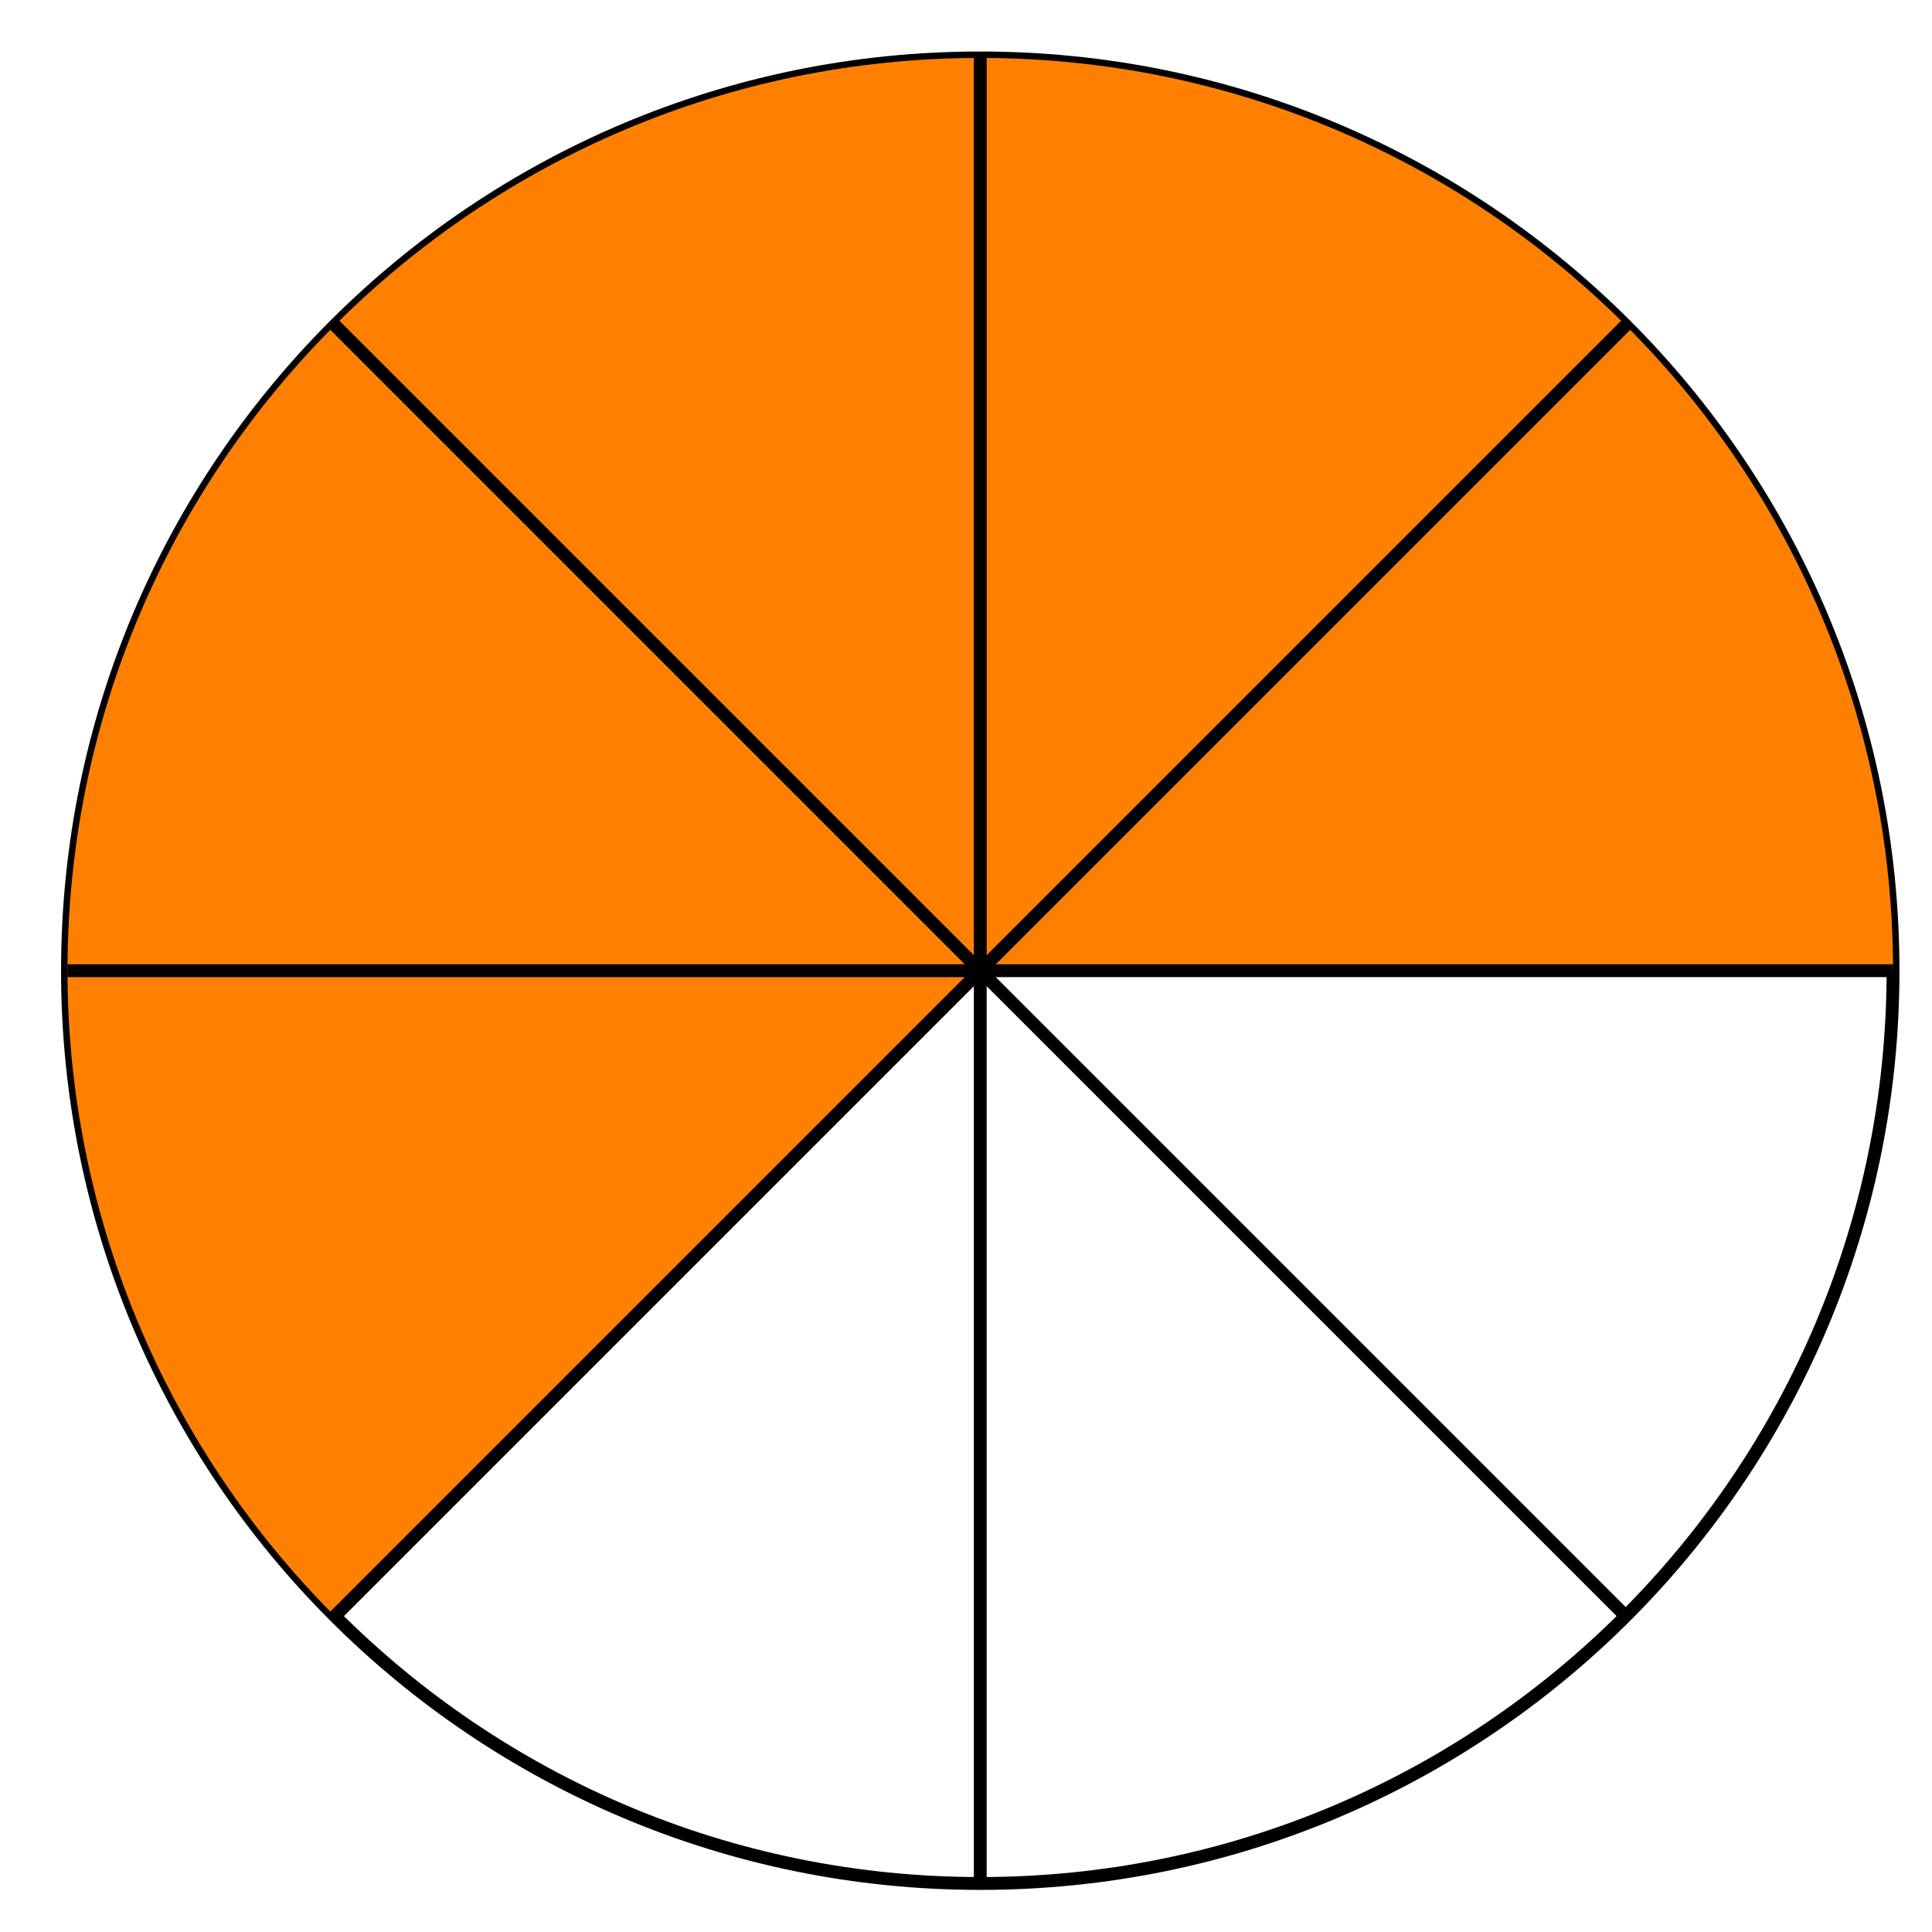
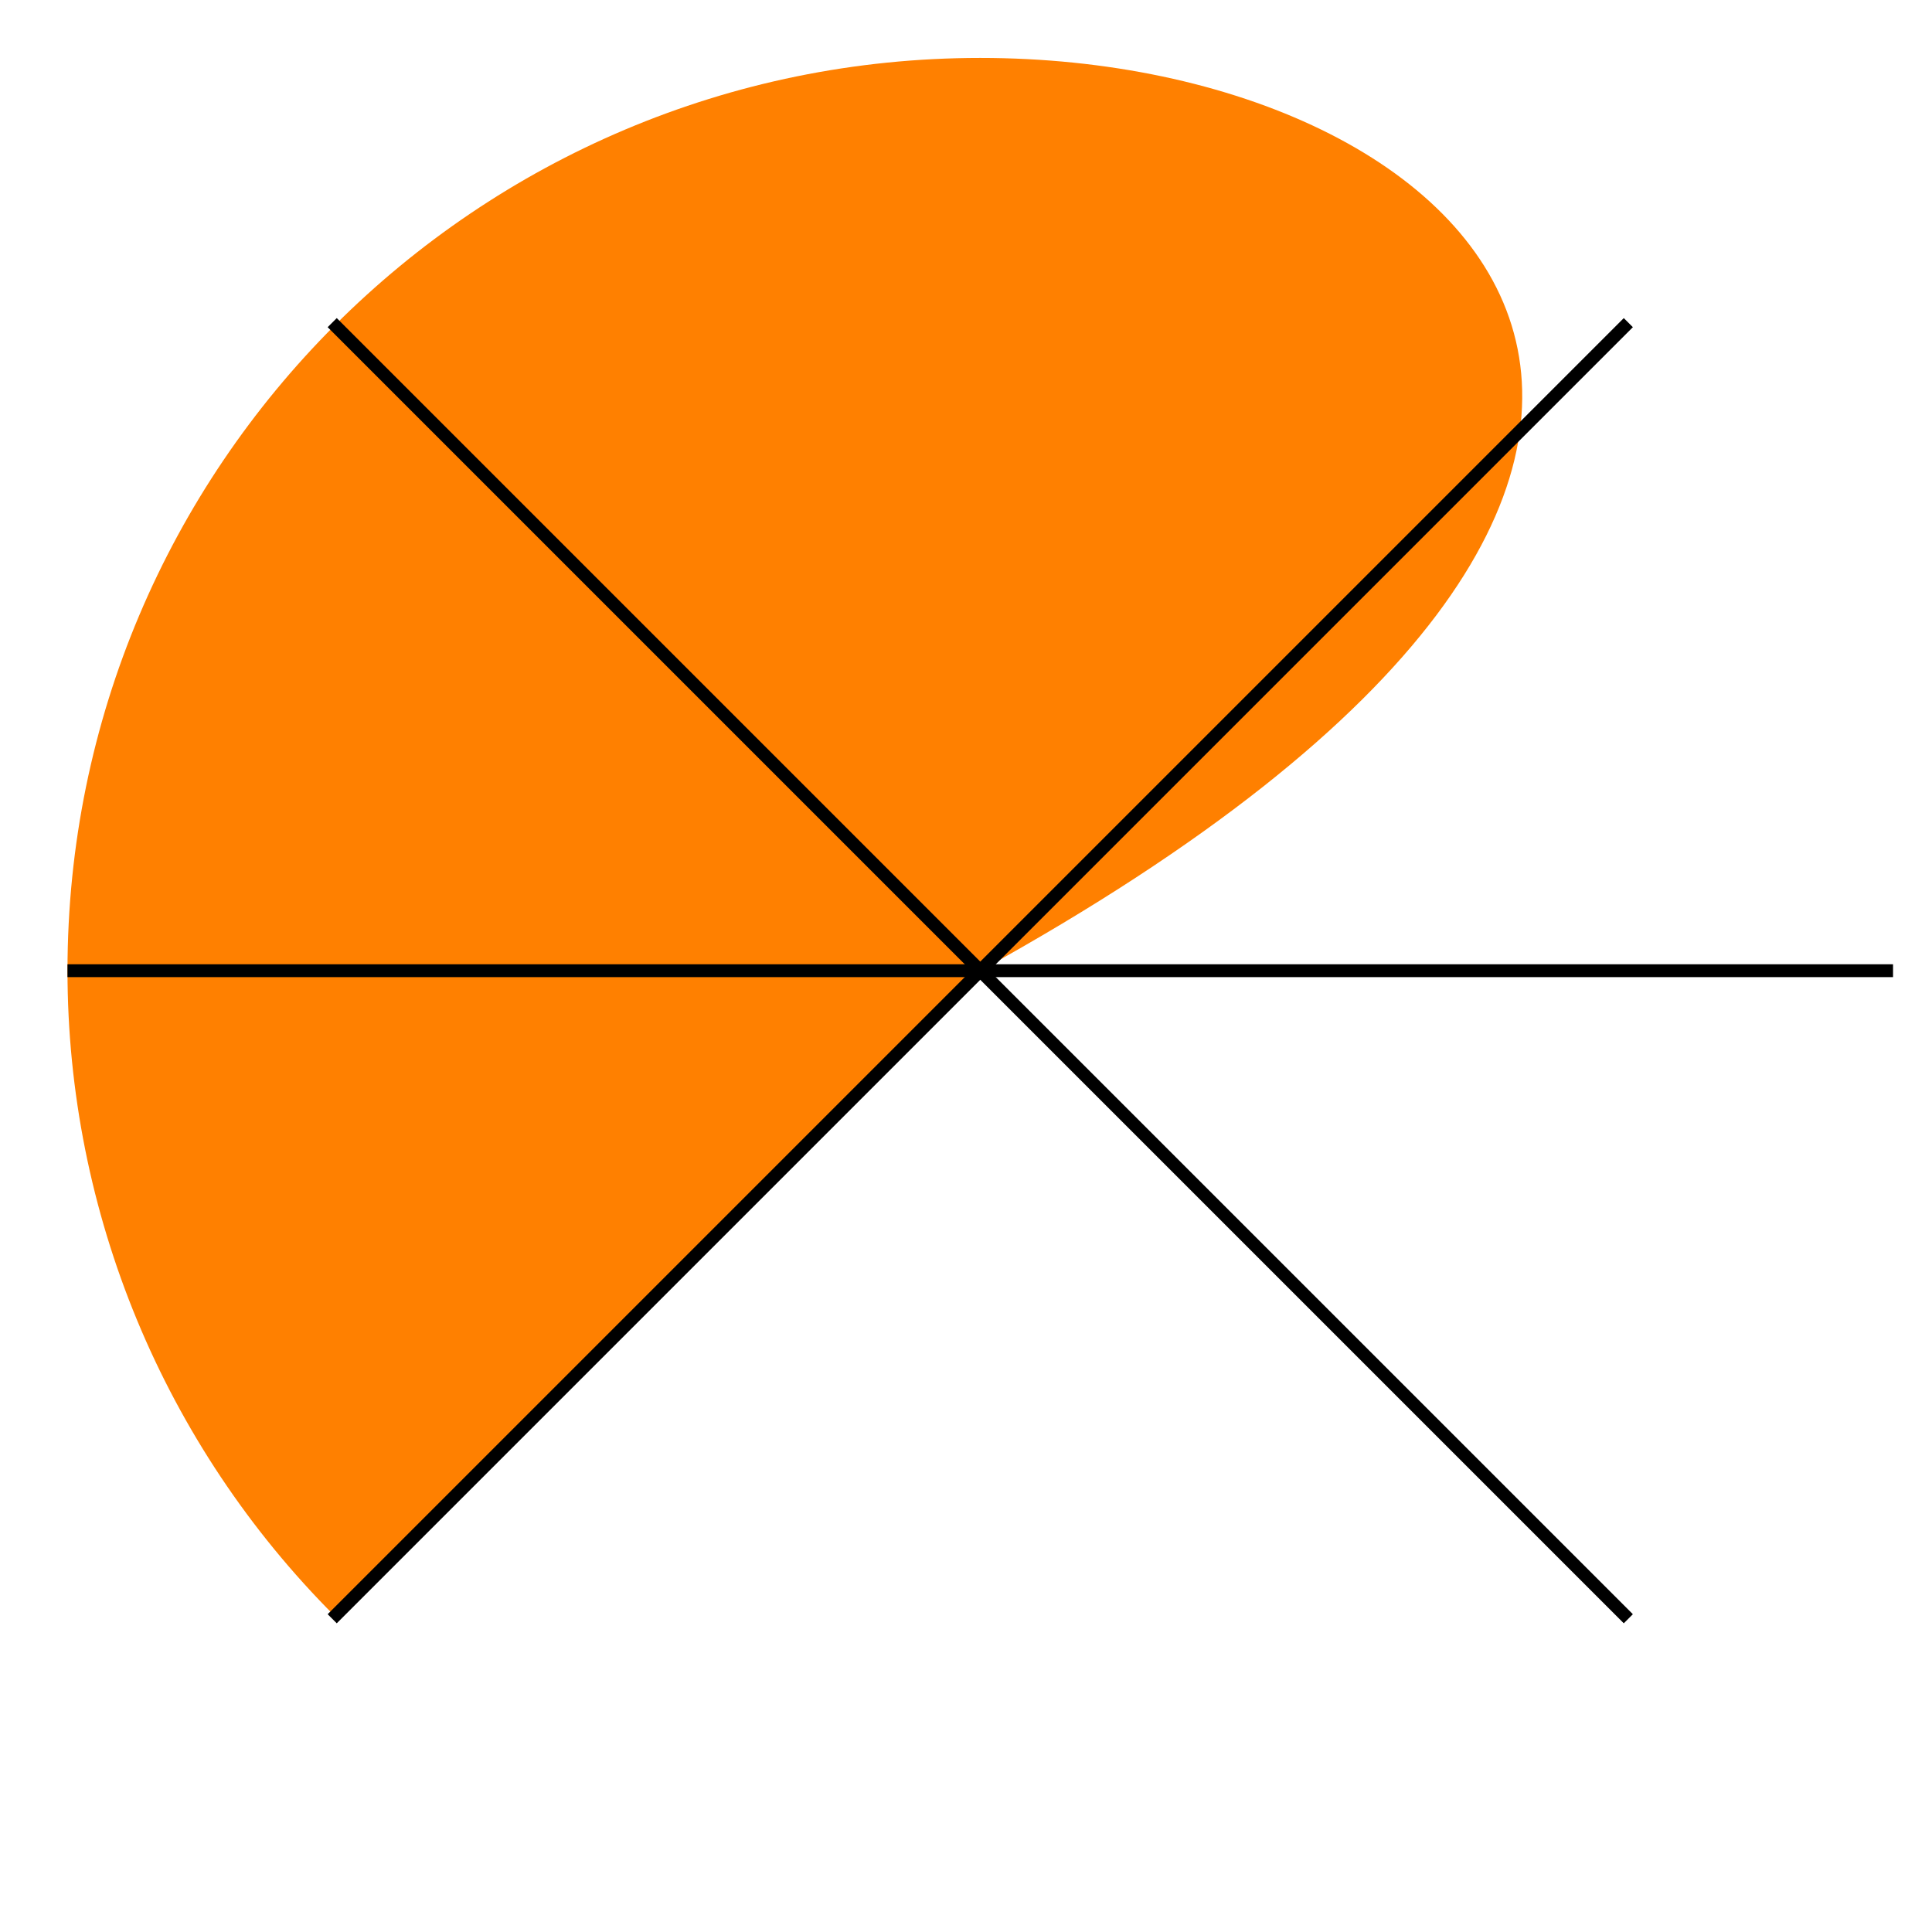
<svg xmlns="http://www.w3.org/2000/svg" version="1.1" width="60" height="60" viewBox="0 0 60 60">
-   <path transform="matrix(1,0,0,-1,30.443,30.146)" stroke-width=".399" stroke-linecap="butt" stroke-miterlimit="10" stroke-linejoin="miter" fill="none" stroke="#000000" d="M28.347 0C28.347 15.656 15.656 28.347 0 28.347-15.656 28.347-28.347 15.656-28.347 0-28.347-15.656-15.656-28.347 0-28.347 15.656-28.347 28.347-15.656 28.347 0ZM0 0" />
-   <path transform="matrix(1,0,0,-1,30.443,30.146)" d="M0 0H28.347C28.347 15.656 15.656 28.347 0 28.347-15.656 28.347-28.347 15.656-28.347 0-28.347-7.517-25.359-14.729-20.044-20.044Z" fill="#ff8000" />
+   <path transform="matrix(1,0,0,-1,30.443,30.146)" d="M0 0C28.347 15.656 15.656 28.347 0 28.347-15.656 28.347-28.347 15.656-28.347 0-28.347-7.517-25.359-14.729-20.044-20.044Z" fill="#ff8000" />
  <path transform="matrix(1,0,0,-1,30.443,30.146)" stroke-width=".399" stroke-linecap="butt" stroke-miterlimit="10" stroke-linejoin="miter" fill="none" stroke="#000000" d="M-28.347 0H28.347" />
-   <path transform="matrix(1,0,0,-1,30.443,30.146)" stroke-width=".399" stroke-linecap="butt" stroke-miterlimit="10" stroke-linejoin="miter" fill="none" stroke="#000000" d="M0 28.347V-28.347" />
  <path transform="matrix(1,0,0,-1,30.443,30.146)" stroke-width=".399" stroke-linecap="butt" stroke-miterlimit="10" stroke-linejoin="miter" fill="none" stroke="#000000" d="M-20.126 20.126 20.126-20.126" />
  <path transform="matrix(1,0,0,-1,30.443,30.146)" stroke-width=".399" stroke-linecap="butt" stroke-miterlimit="10" stroke-linejoin="miter" fill="none" stroke="#000000" d="M-20.126-20.126 20.126 20.126" />
</svg>